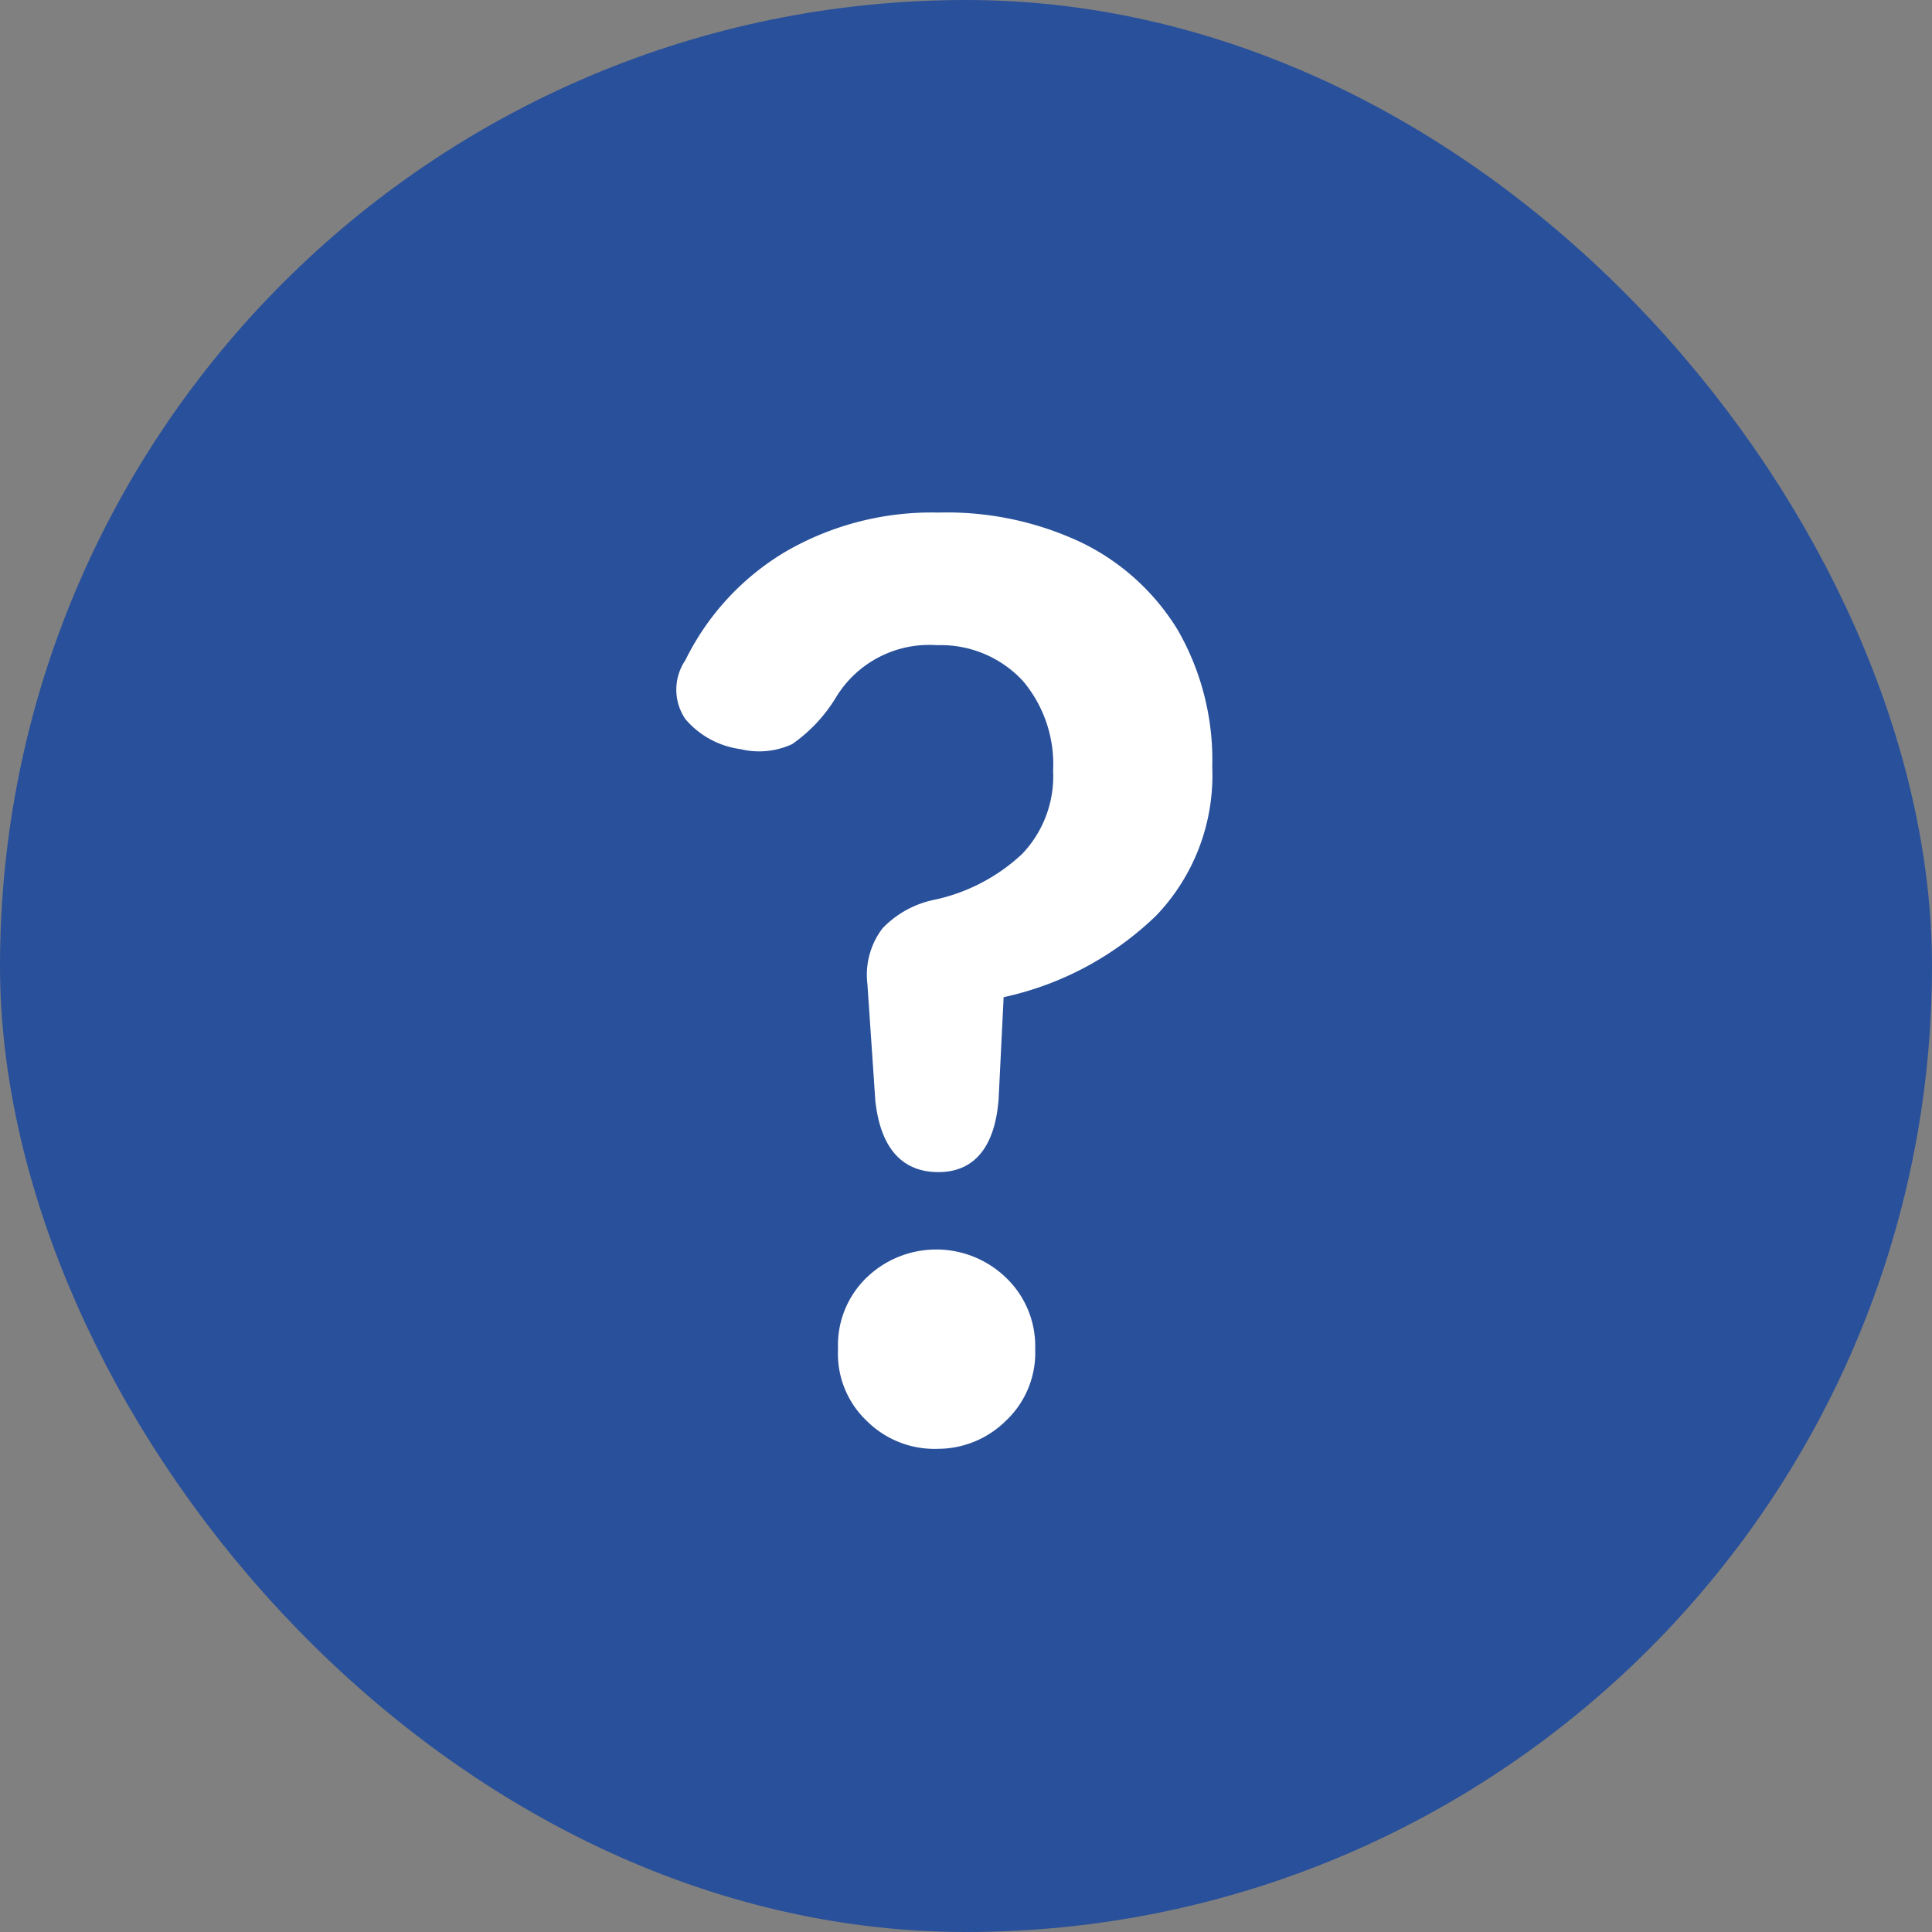
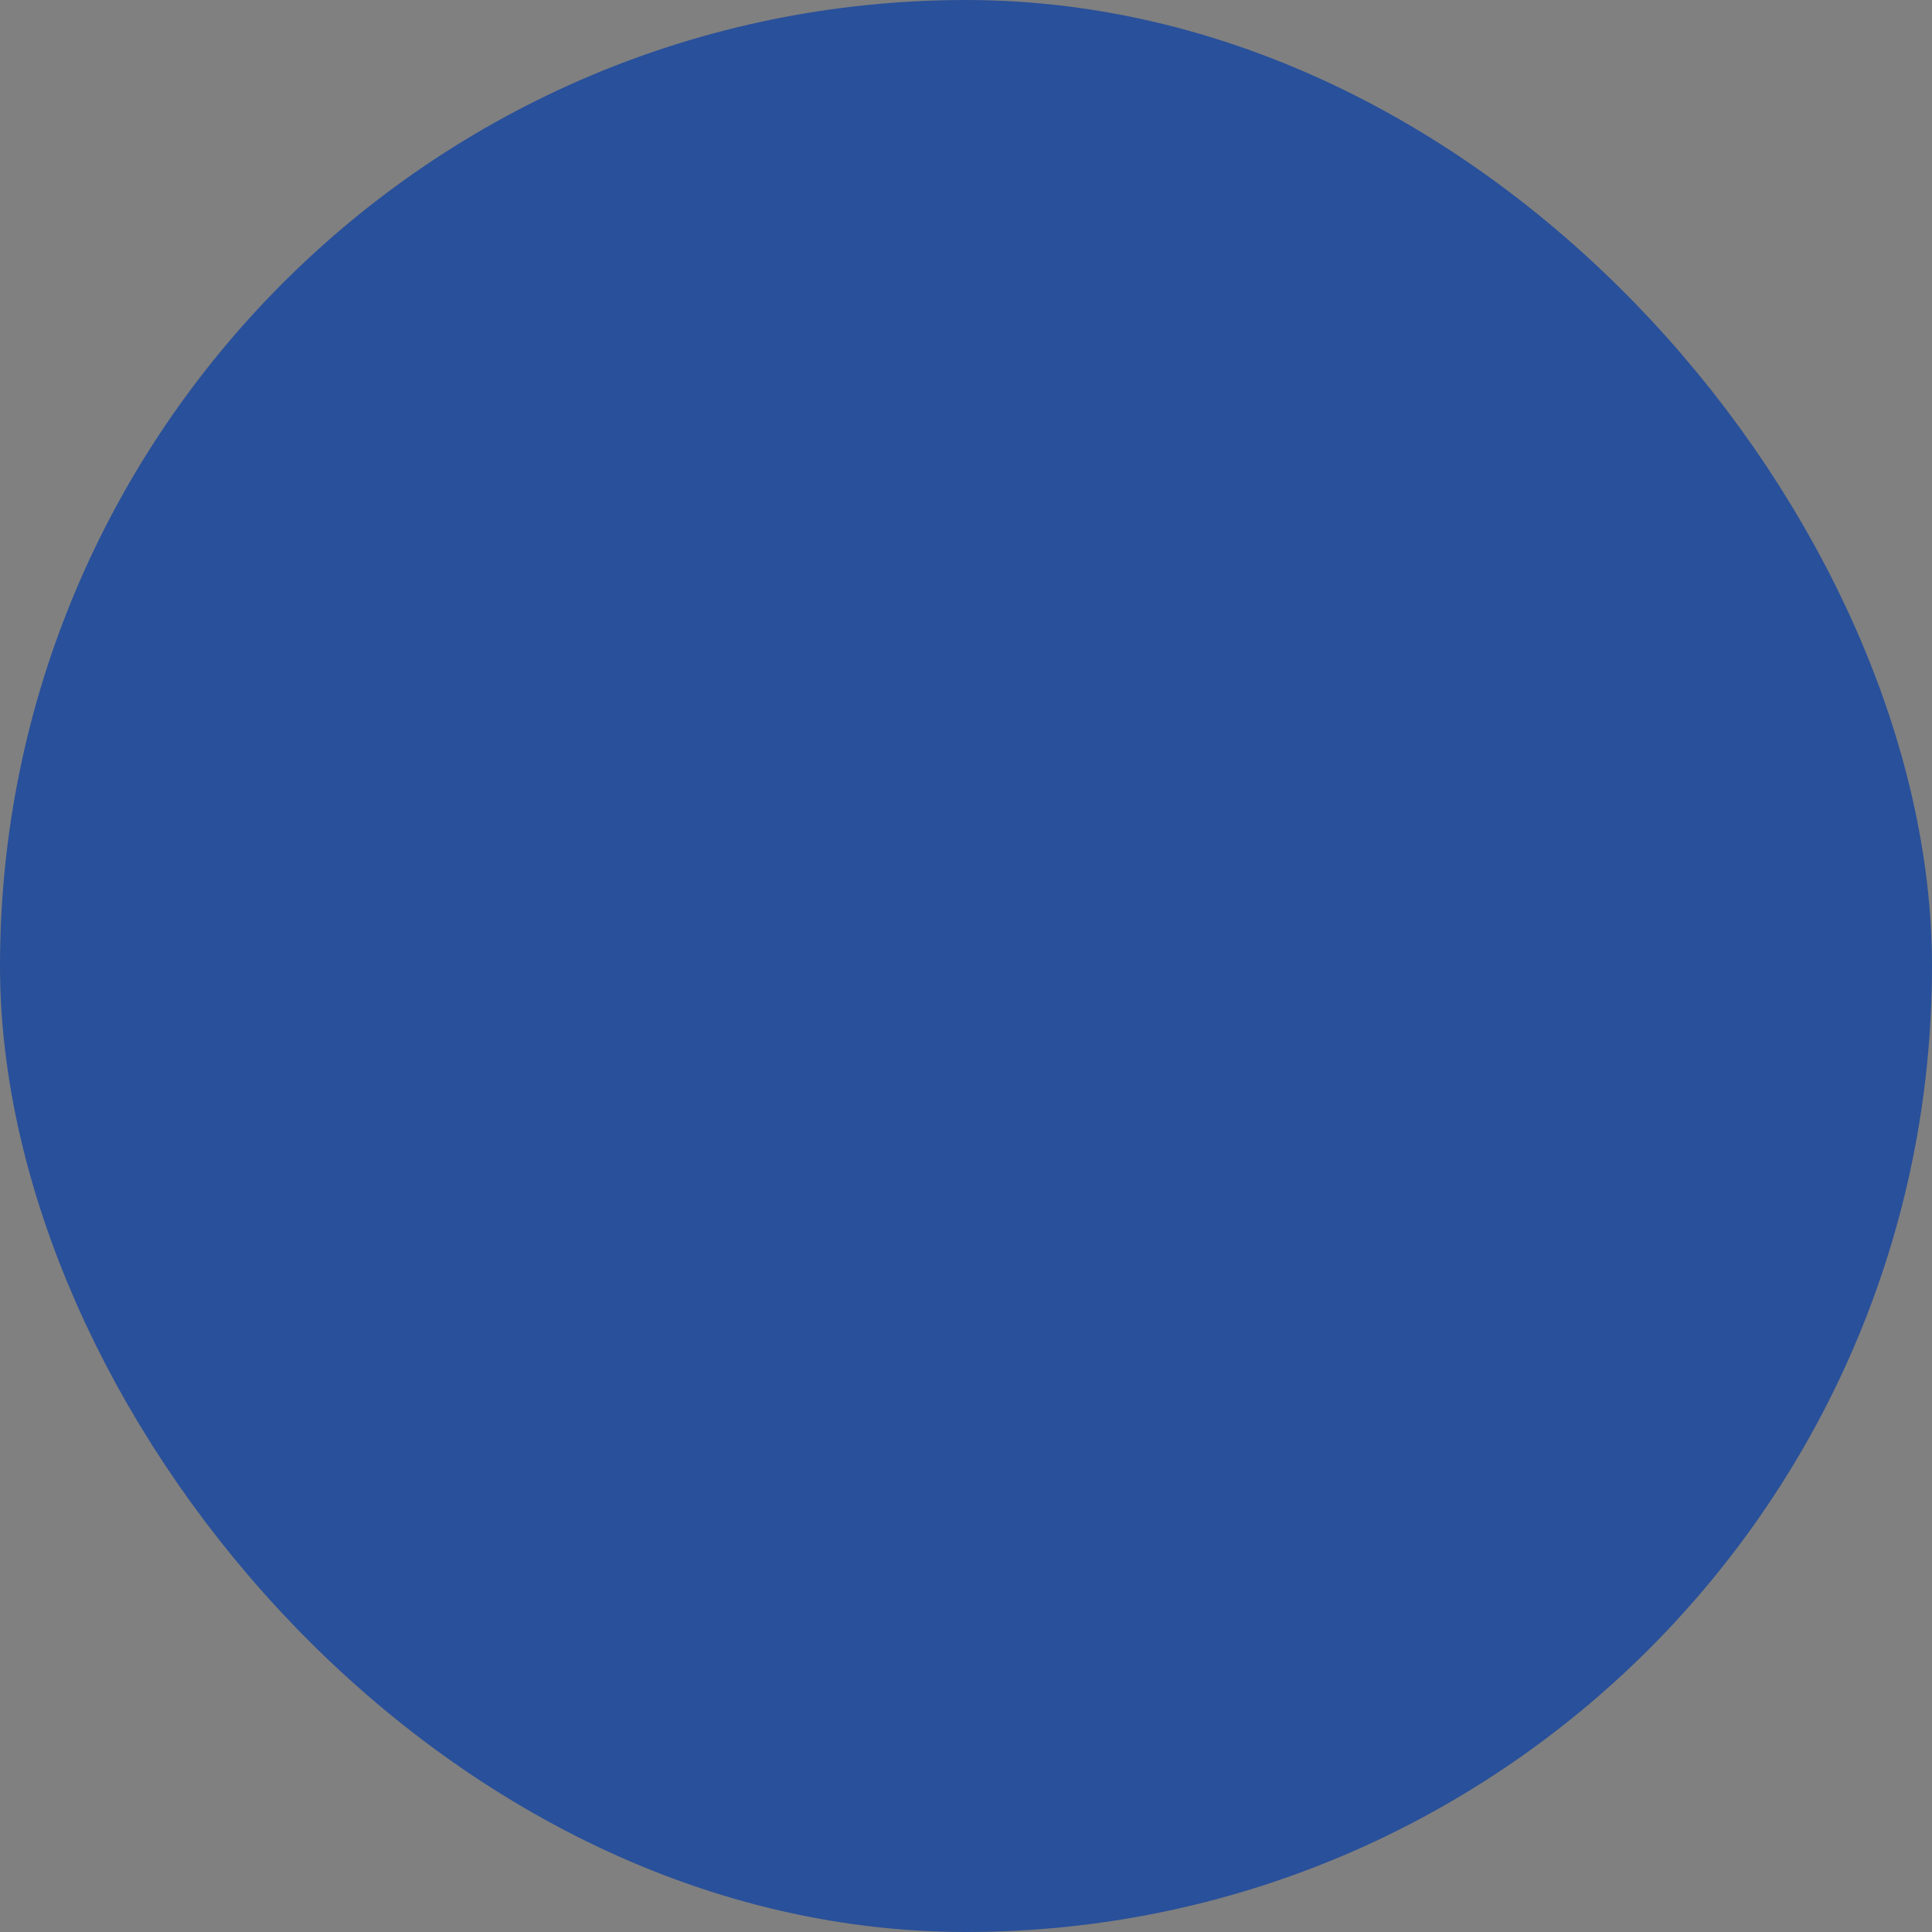
<svg xmlns="http://www.w3.org/2000/svg" viewBox="0 0 26.95 26.95">
  <rect x="0" y="0" width="26.95" height="26.95" fill="#808080" stroke="none" />
  <defs>
    <style>.cls-1{fill:#29509a;stroke:#29509a;stroke-miterlimit:10;stroke-width:2px;}.cls-2{fill:#fff;}</style>
  </defs>
  <g id="レイヤー_2" data-name="レイヤー 2">
    <g id="デザイン">
      <rect class="cls-1" x="1" y="1" width="24.95" height="24.95" rx="12.48" />
-       <path class="cls-2" d="M13.09,16.35c-.51,0-.81-.34-.88-1l-.11-1.62a1.07,1.07,0,0,1,.21-.78,1.38,1.38,0,0,1,.73-.4,2.58,2.58,0,0,0,1.22-.64,1.57,1.57,0,0,0,.43-1.16,1.8,1.8,0,0,0-.42-1.25A1.56,1.56,0,0,0,13.07,9a1.52,1.52,0,0,0-1.41.73,2.15,2.15,0,0,1-.61.65,1.1,1.1,0,0,1-.72.07,1.22,1.22,0,0,1-.77-.42.73.73,0,0,1,0-.82,3.61,3.61,0,0,1,1.39-1.51,4.06,4.06,0,0,1,2.14-.55,4.39,4.39,0,0,1,2,.42,3.22,3.22,0,0,1,1.34,1.22,3.64,3.64,0,0,1,.48,1.91,2.83,2.83,0,0,1-.78,2.07A4.4,4.4,0,0,1,14,13.91l-.07,1.42C13.88,16,13.59,16.35,13.09,16.35Zm0,3.86a1.34,1.34,0,0,1-1-.39,1.29,1.29,0,0,1-.4-1,1.31,1.31,0,0,1,.4-1,1.4,1.4,0,0,1,1.94,0,1.32,1.32,0,0,1,.41,1,1.3,1.3,0,0,1-.41,1A1.35,1.35,0,0,1,13.07,20.21Z" />
    </g>
  </g>
</svg>